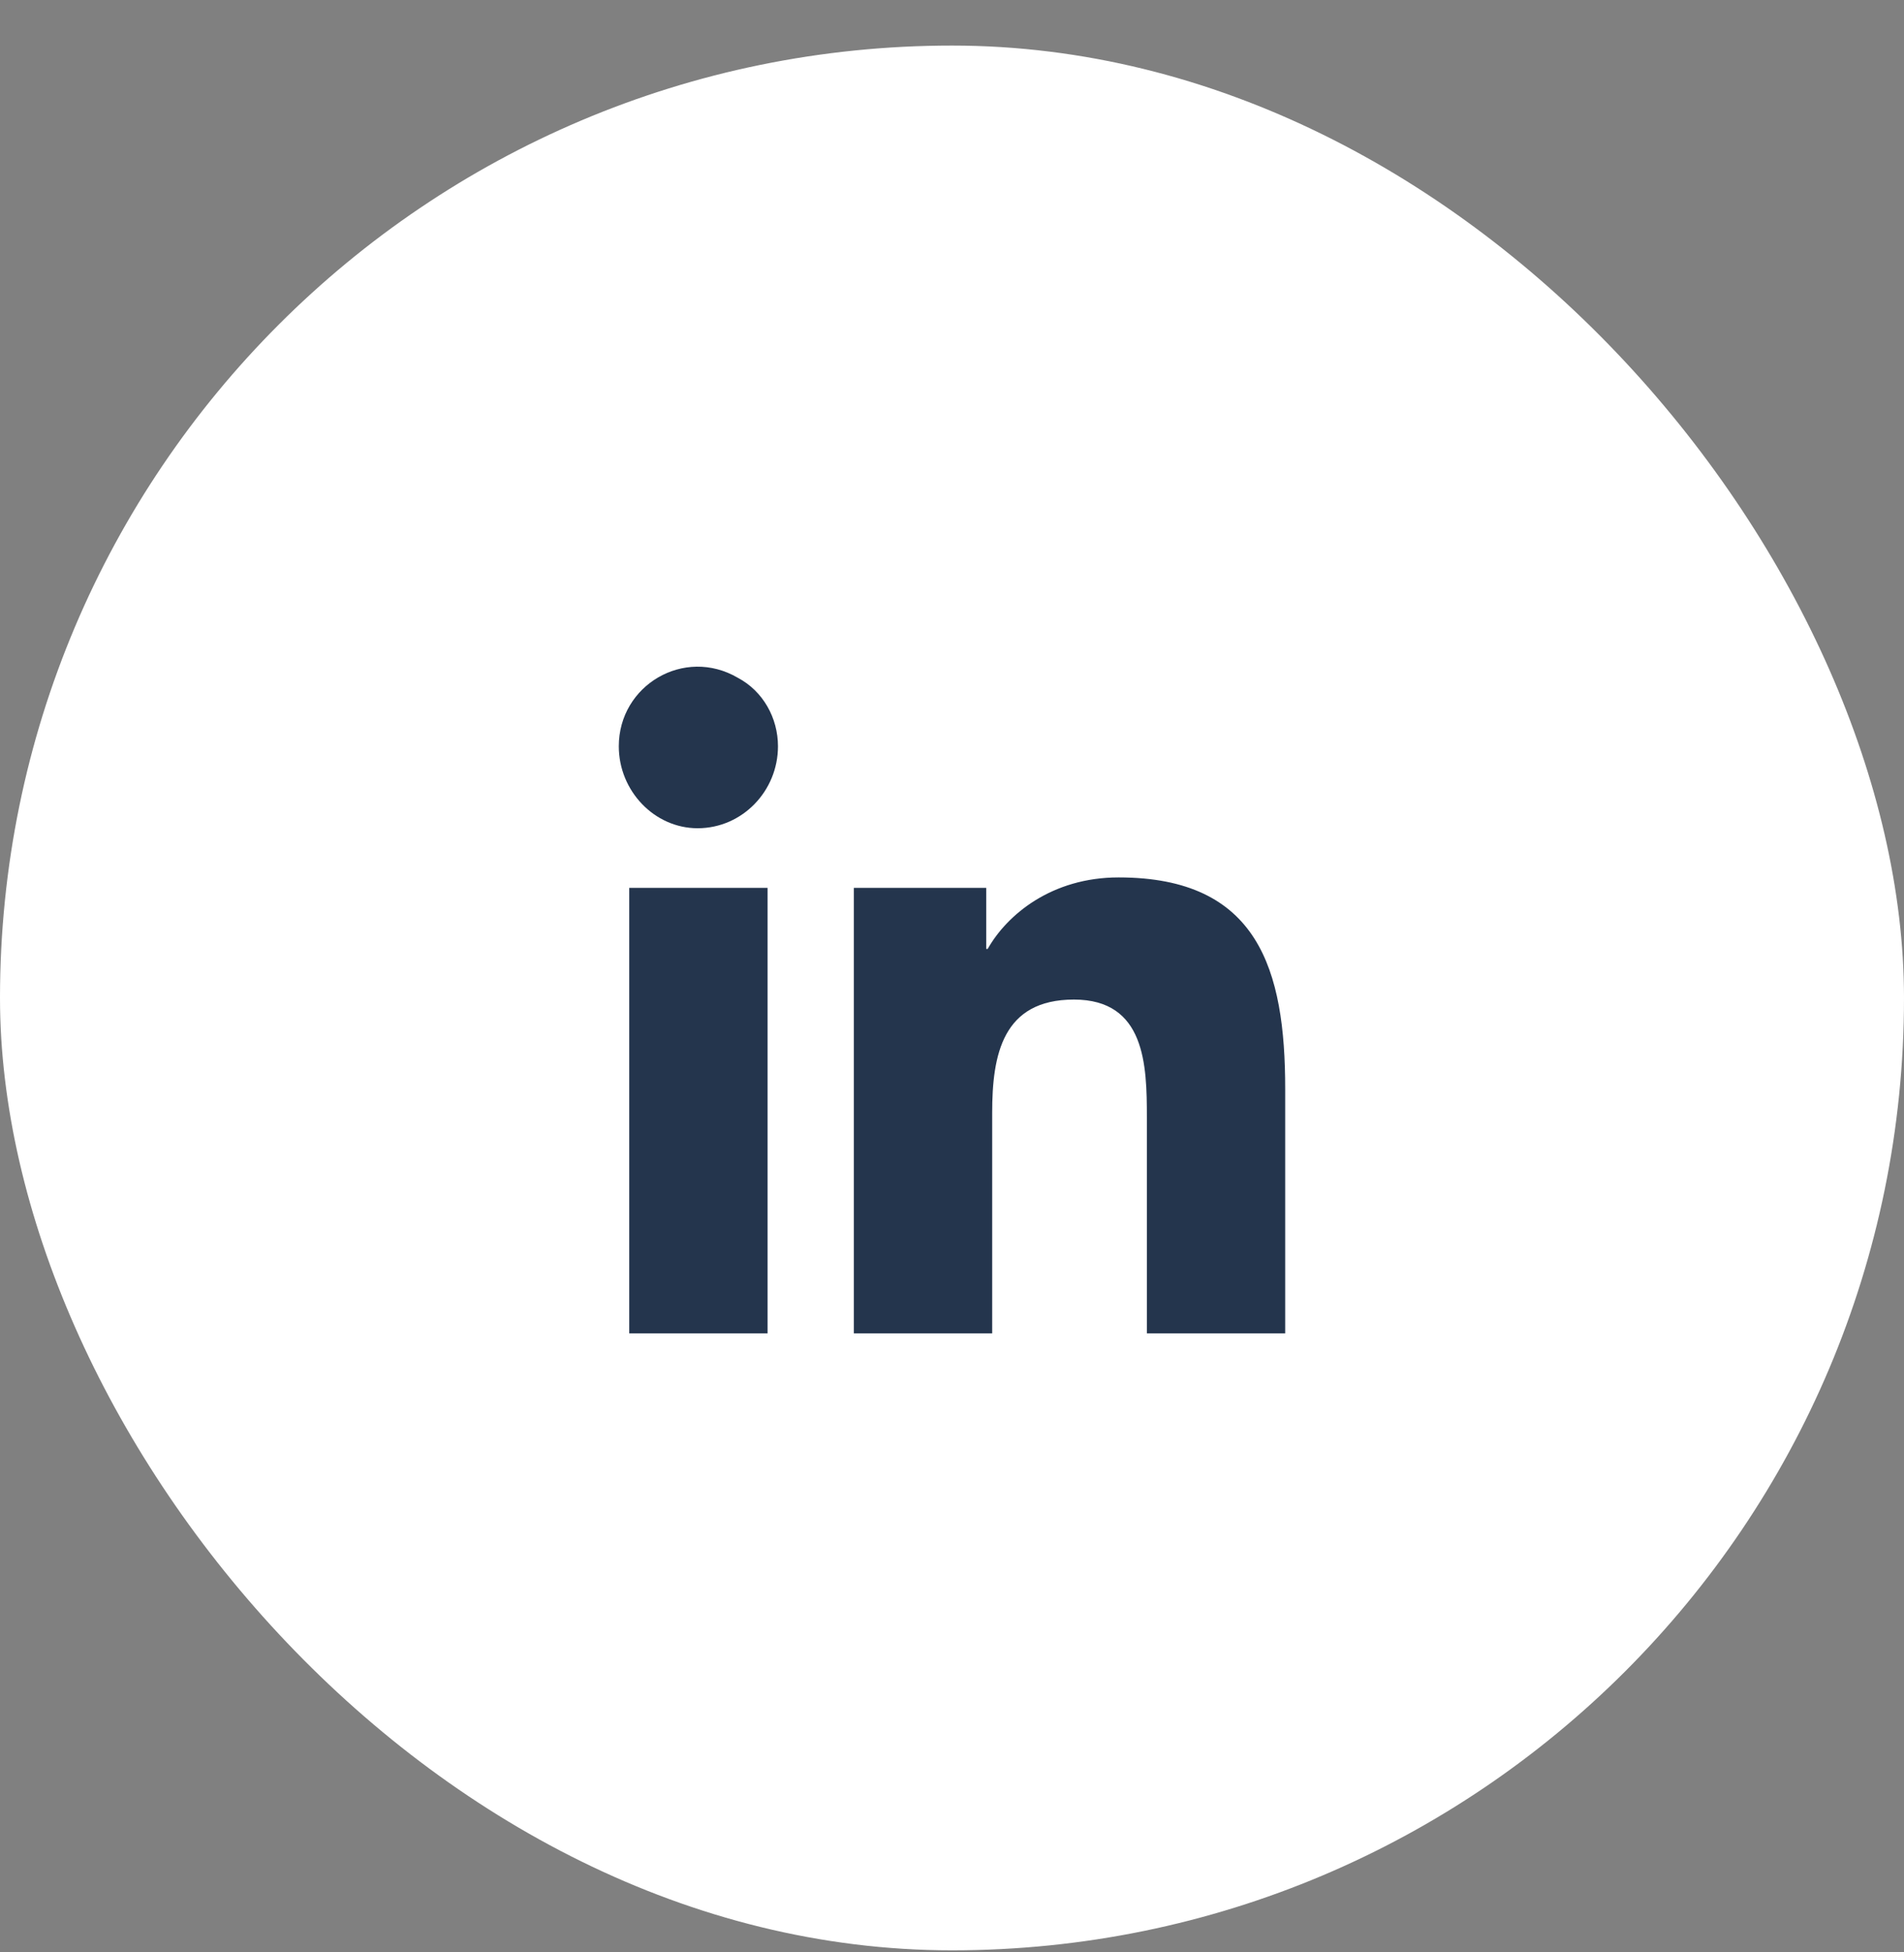
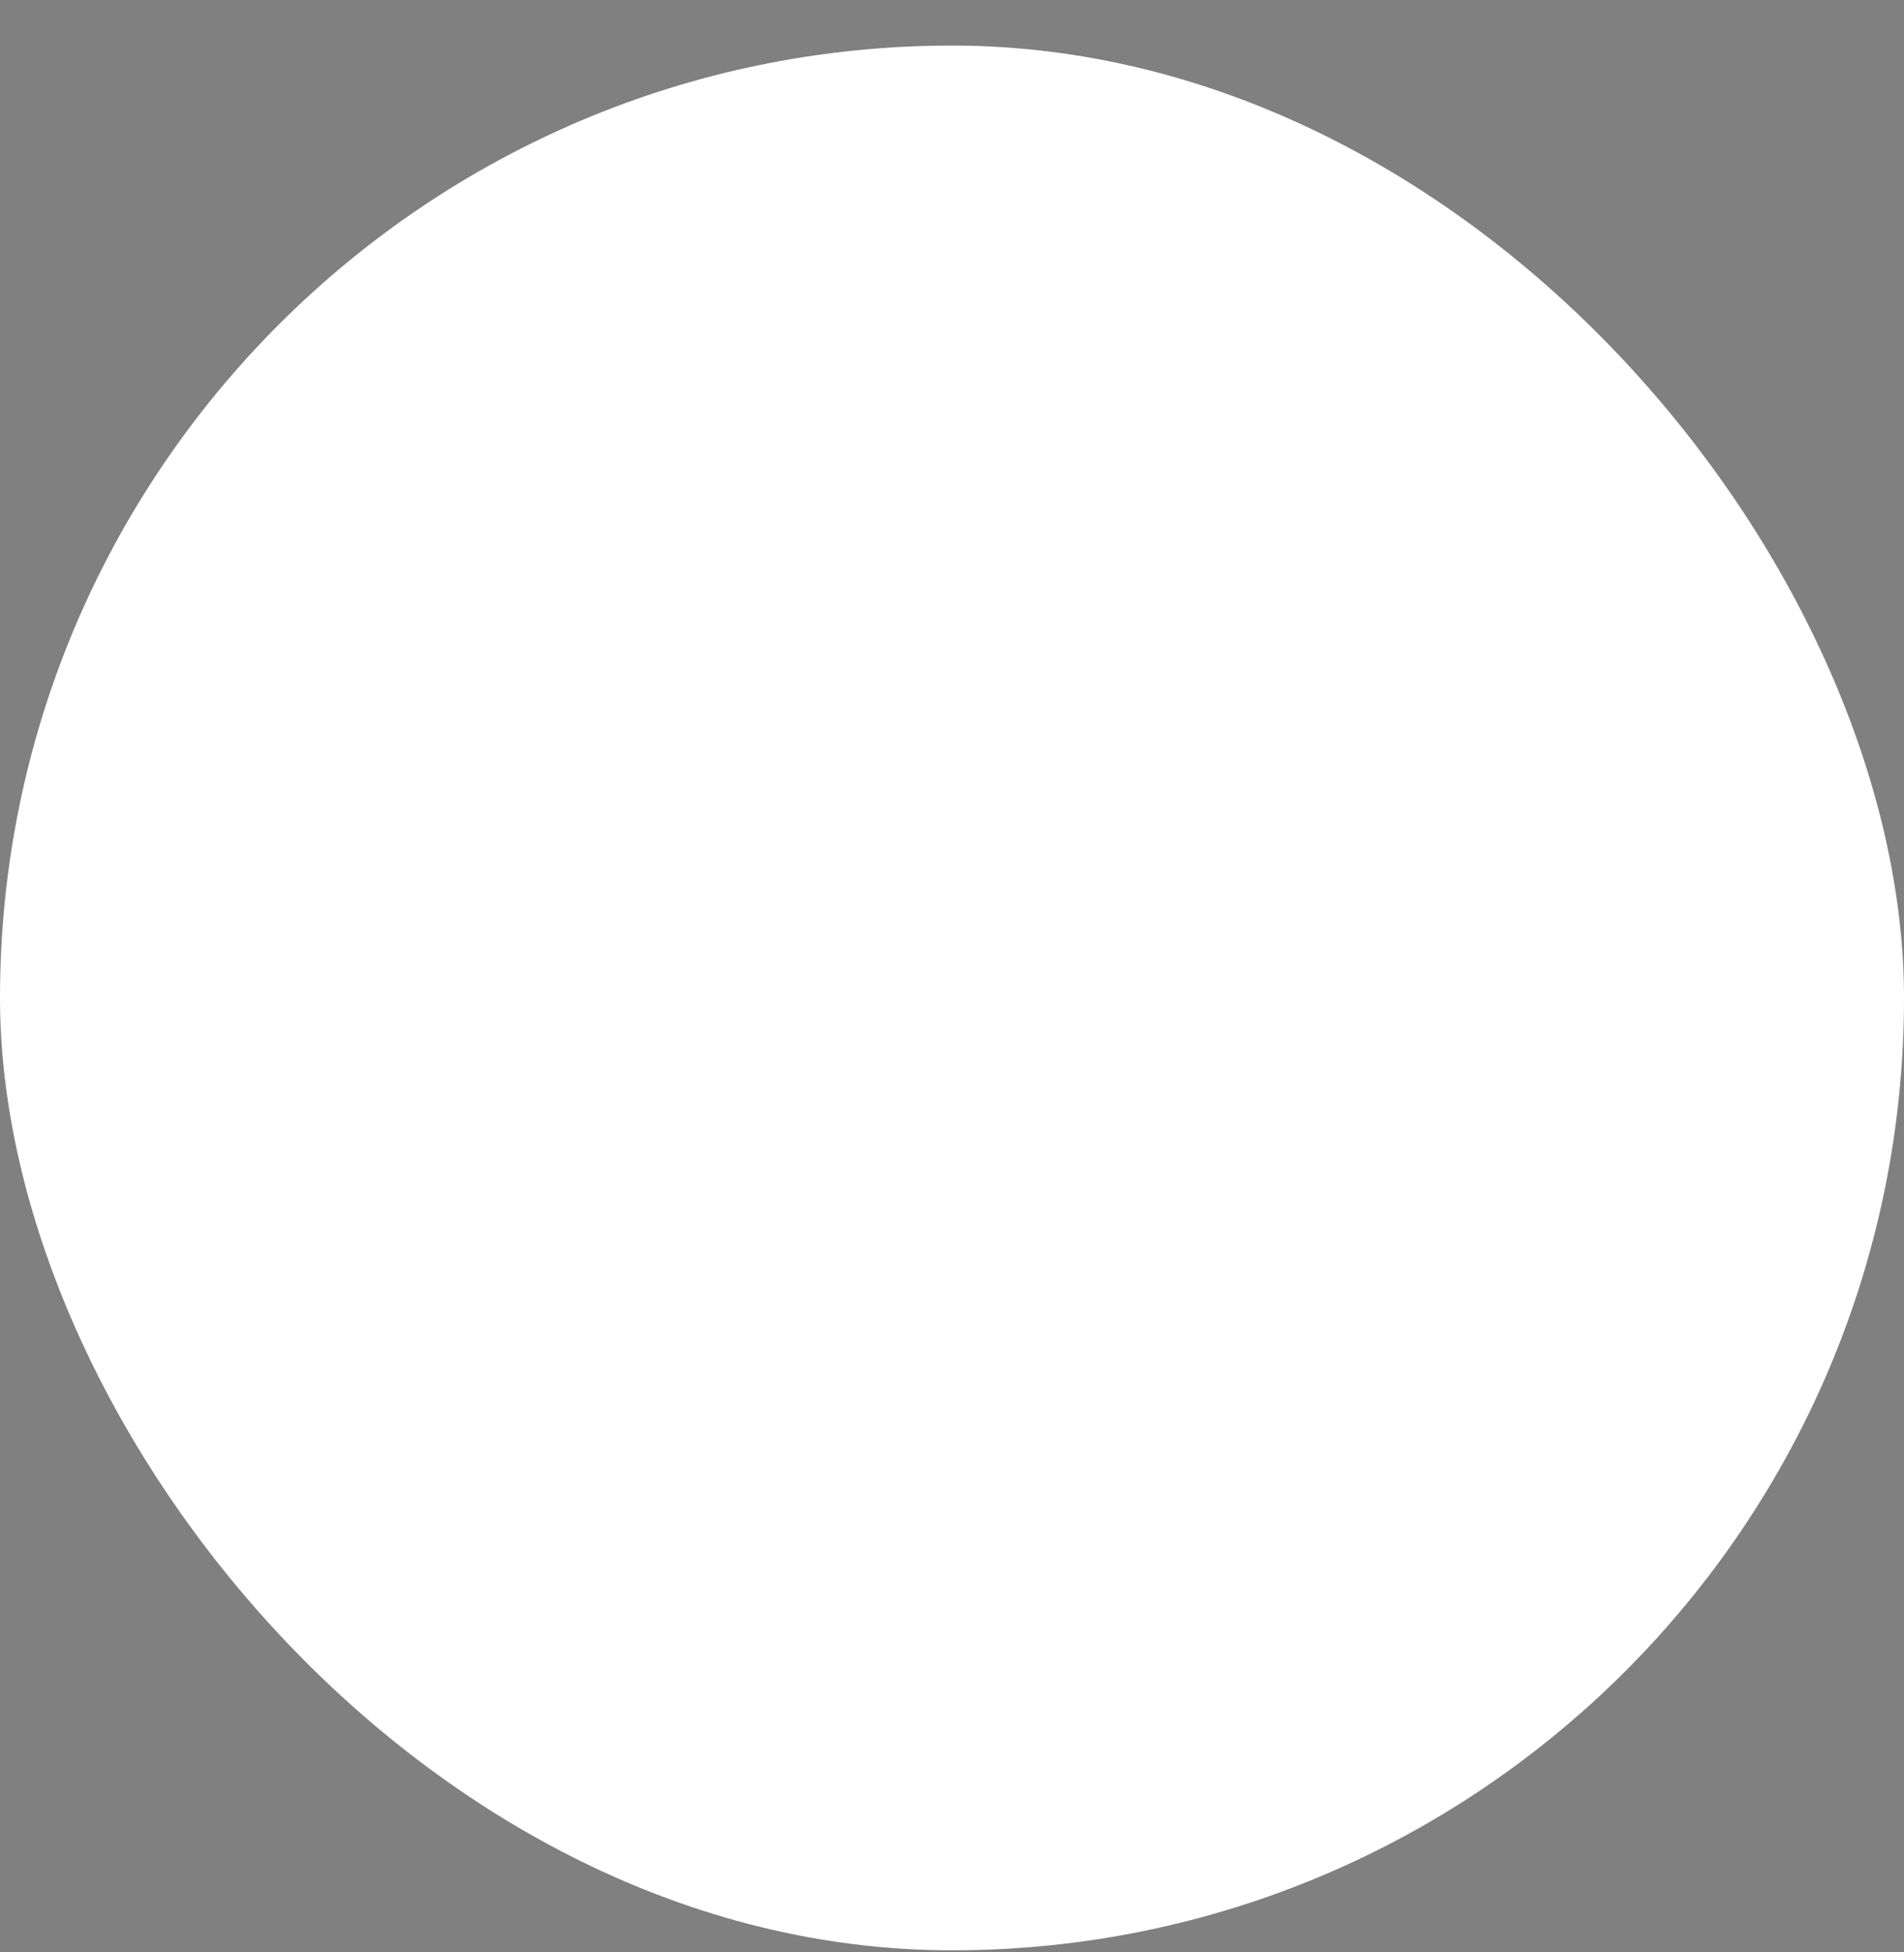
<svg xmlns="http://www.w3.org/2000/svg" width="40" height="41" viewBox="0 0 40 41" fill="none">
  <rect x="0" y="0" width="40" height="41" fill="#808080" stroke="none" />
  <g clip-path="url(#clip0_4157_26100)">
    <rect y="0.957" width="40" height="40" rx="20" fill="white" />
    <g clip-path="url(#clip1_4157_26100)">
      <path d="M16.125 28H13.219V18.645H16.125V28ZM14.656 17.393C13.75 17.393 13 16.611 13 15.672C13 14.389 14.375 13.576 15.5 14.233C16.031 14.514 16.344 15.078 16.344 15.672C16.344 16.611 15.594 17.393 14.656 17.393ZM26.969 28H24.094V23.463C24.094 22.368 24.062 20.991 22.562 20.991C21.062 20.991 20.844 22.149 20.844 23.369V28H17.938V18.645H20.719V19.927H20.75C21.156 19.208 22.094 18.426 23.5 18.426C26.438 18.426 27 20.366 27 22.869V28H26.969Z" fill="#24354D" />
    </g>
  </g>
  <defs>
    <clipPath id="clip0_4157_26100">
      <rect y="0.957" width="40" height="40" rx="20" fill="white" />
    </clipPath>
    <clipPath id="clip1_4157_26100">
-       <rect width="40" height="40" fill="white" transform="translate(0 1)" />
-     </clipPath>
+       </clipPath>
  </defs>
</svg>